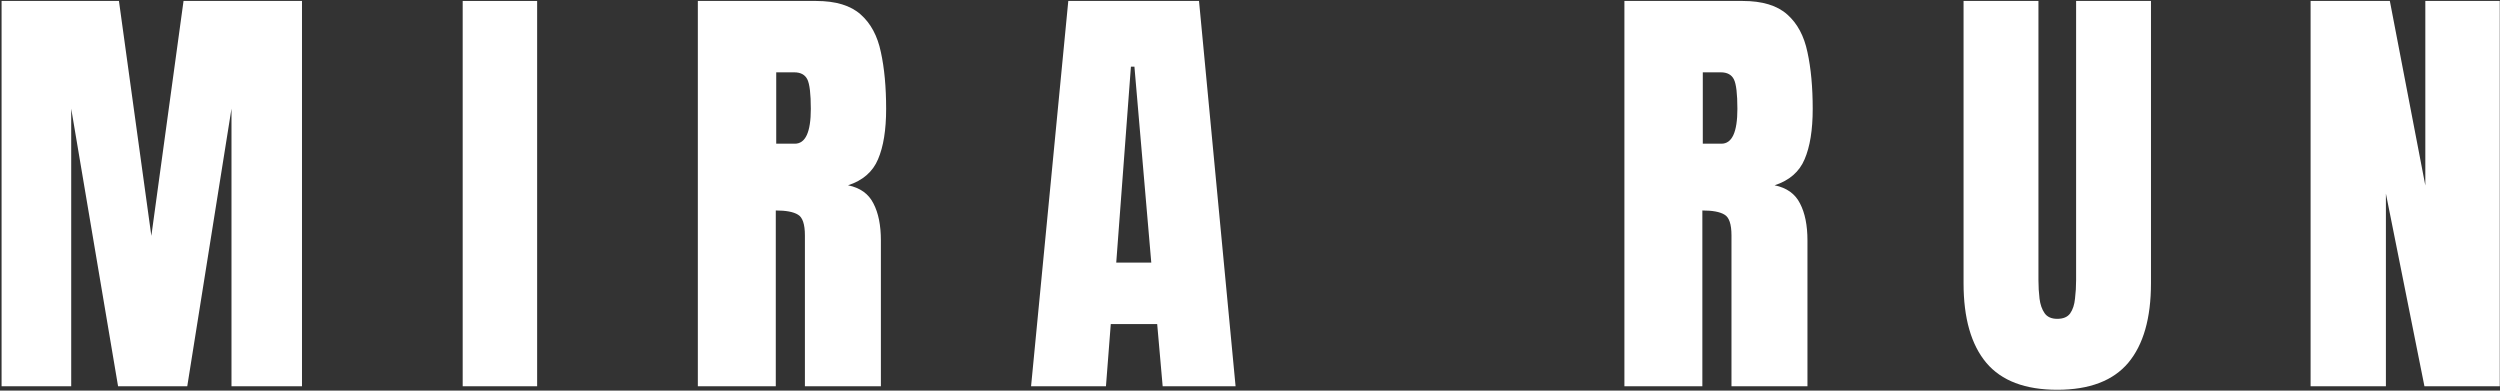
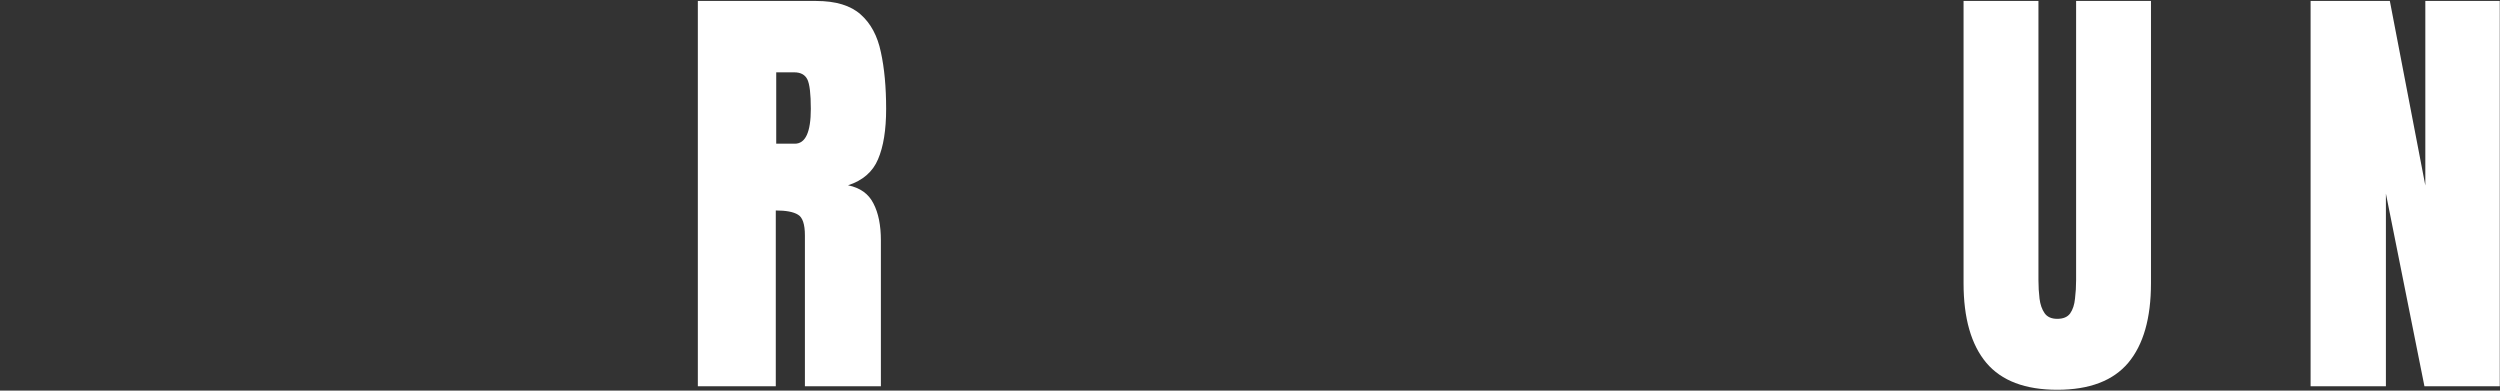
<svg xmlns="http://www.w3.org/2000/svg" width="1376" height="215" viewBox="0 0 1376 215" fill="none">
  <rect x="0" y="0" width="1376" height="215" fill="#333333" stroke="none" />
  <path d="M1271.75 212.6V0.528H1315.37L1334.9 102.106V0.528H1375.87V212.6H1334.41L1313.2 106.564V212.6H1271.75Z" fill="white" />
  <path d="M1132.32 214.528C1114.65 214.528 1101.63 209.588 1093.28 199.707C1084.92 189.746 1080.74 175.126 1080.74 155.847V0.528H1121.96V154.16C1121.96 157.694 1122.16 161.108 1122.56 164.402C1122.96 167.615 1123.89 170.266 1125.33 172.355C1126.78 174.443 1129.11 175.487 1132.32 175.487C1135.62 175.487 1137.99 174.483 1139.43 172.475C1140.88 170.386 1141.76 167.695 1142.08 164.402C1142.49 161.108 1142.69 157.694 1142.69 154.16V0.528H1183.9V155.847C1183.9 175.126 1179.72 189.746 1171.37 199.707C1163.01 209.588 1150 214.528 1132.32 214.528Z" fill="white" />
-   <path d="M894.074 212.6V0.528H959.152C969.998 0.528 978.193 3.018 983.737 7.999C989.281 12.899 992.976 19.807 994.824 28.724C996.752 37.56 997.717 47.963 997.717 59.932C997.717 71.5 996.23 80.738 993.258 87.646C990.365 94.555 984.862 99.334 976.747 101.985C983.416 103.351 988.075 106.684 990.727 111.986C993.458 117.208 994.824 123.996 994.824 132.35V212.6H953.006V129.579C953.006 123.393 951.72 119.578 949.149 118.132C946.659 116.605 942.601 115.842 936.977 115.842V212.6H894.074ZM937.218 79.091H947.462C953.327 79.091 956.26 72.705 956.26 59.932C956.26 51.658 955.617 46.236 954.331 43.665C953.046 41.095 950.636 39.809 947.101 39.809H937.218V79.091Z" fill="white" />
-   <path d="M567.502 212.6L587.989 0.528H659.936L680.062 212.6H639.931L636.918 178.379H611.369L608.718 212.6H567.502ZM614.382 144.52H633.664L624.385 36.677H622.457L614.382 144.52Z" fill="white" />
  <path d="M384.09 212.6V0.528H449.168C460.014 0.528 468.209 3.018 473.752 7.999C479.296 12.899 482.992 19.807 484.84 28.724C486.768 37.56 487.732 47.963 487.732 59.932C487.732 71.5 486.246 80.738 483.273 87.646C480.381 94.555 474.877 99.334 466.763 101.985C473.431 103.351 478.091 106.684 480.742 111.986C483.474 117.208 484.84 123.996 484.84 132.35V212.6H443.021V129.579C443.021 123.393 441.736 119.578 439.165 118.132C436.674 116.605 432.617 115.842 426.993 115.842V212.6H384.09ZM427.234 79.091H437.478C443.343 79.091 446.275 72.705 446.275 59.932C446.275 51.658 445.632 46.236 444.347 43.665C443.062 41.095 440.651 39.809 437.116 39.809H427.234V79.091Z" fill="white" />
-   <path d="M254.664 212.6V0.528H295.639V212.6H254.664Z" fill="white" />
-   <path d="M0.871 212.6V0.528H65.467L83.303 129.82L101.018 0.528H166.217V212.6H127.411V59.812L103.067 212.6H64.985L39.195 59.812V212.6H0.871Z" fill="white" />
</svg>